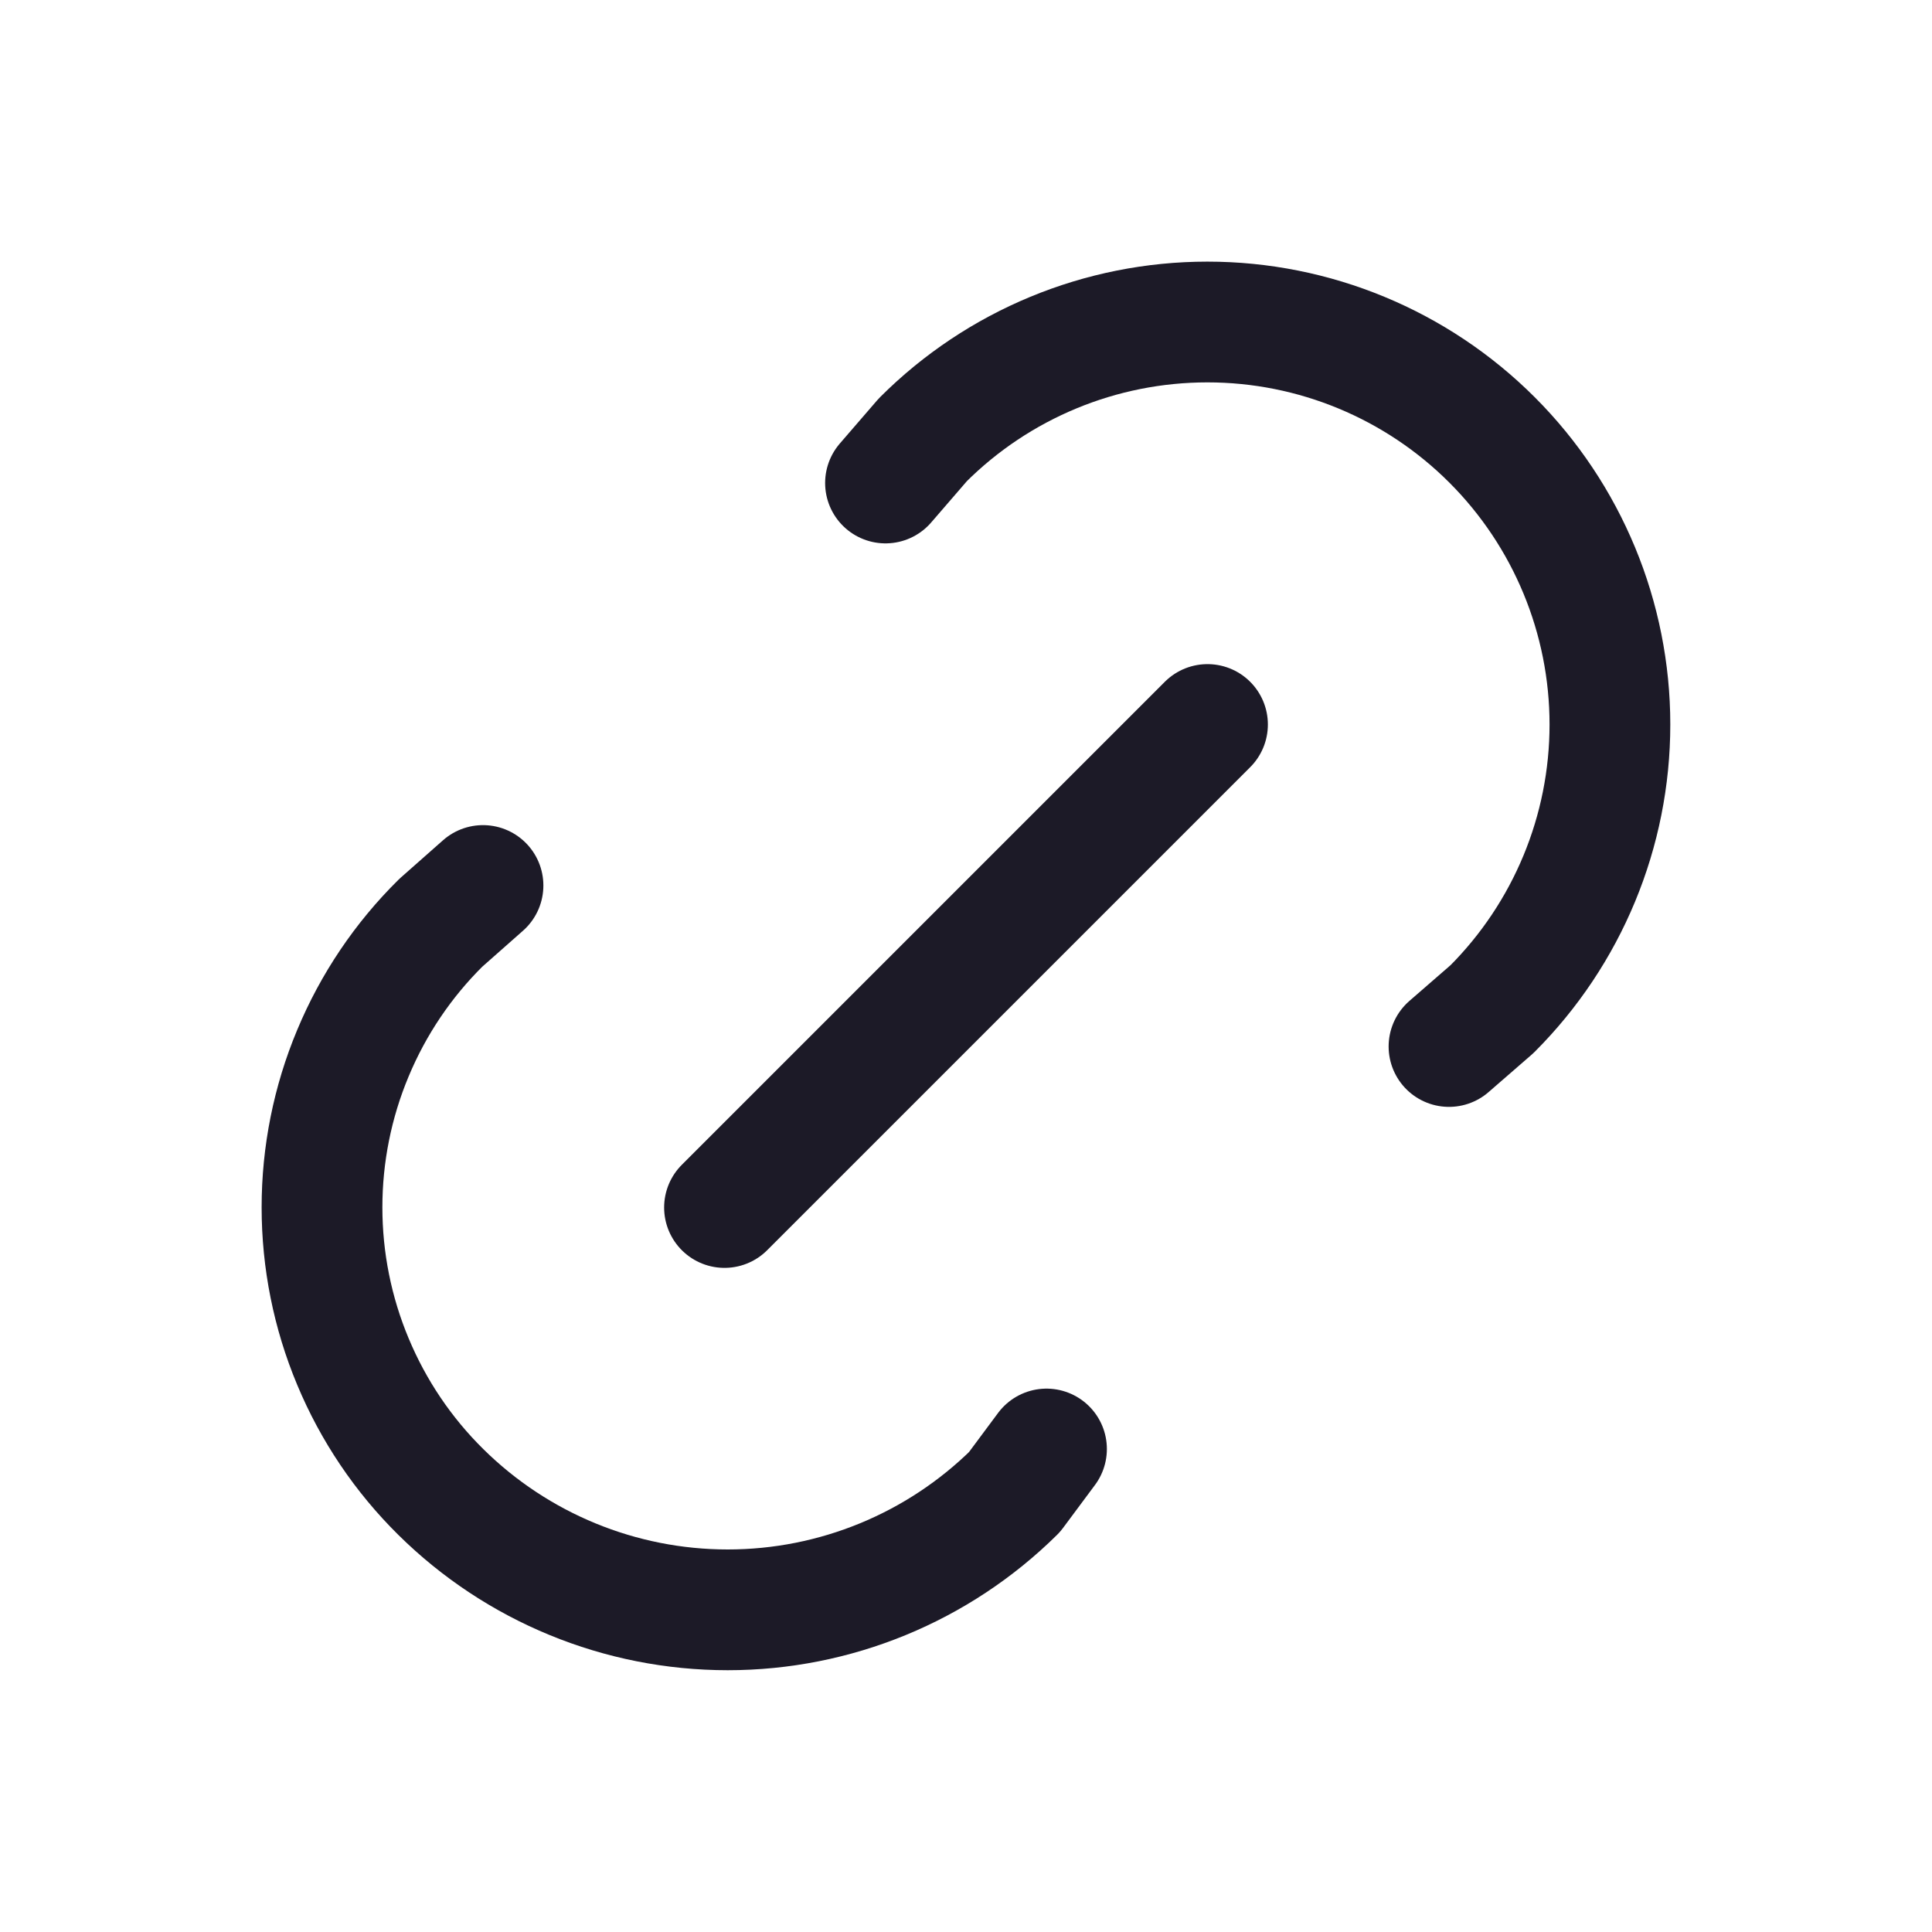
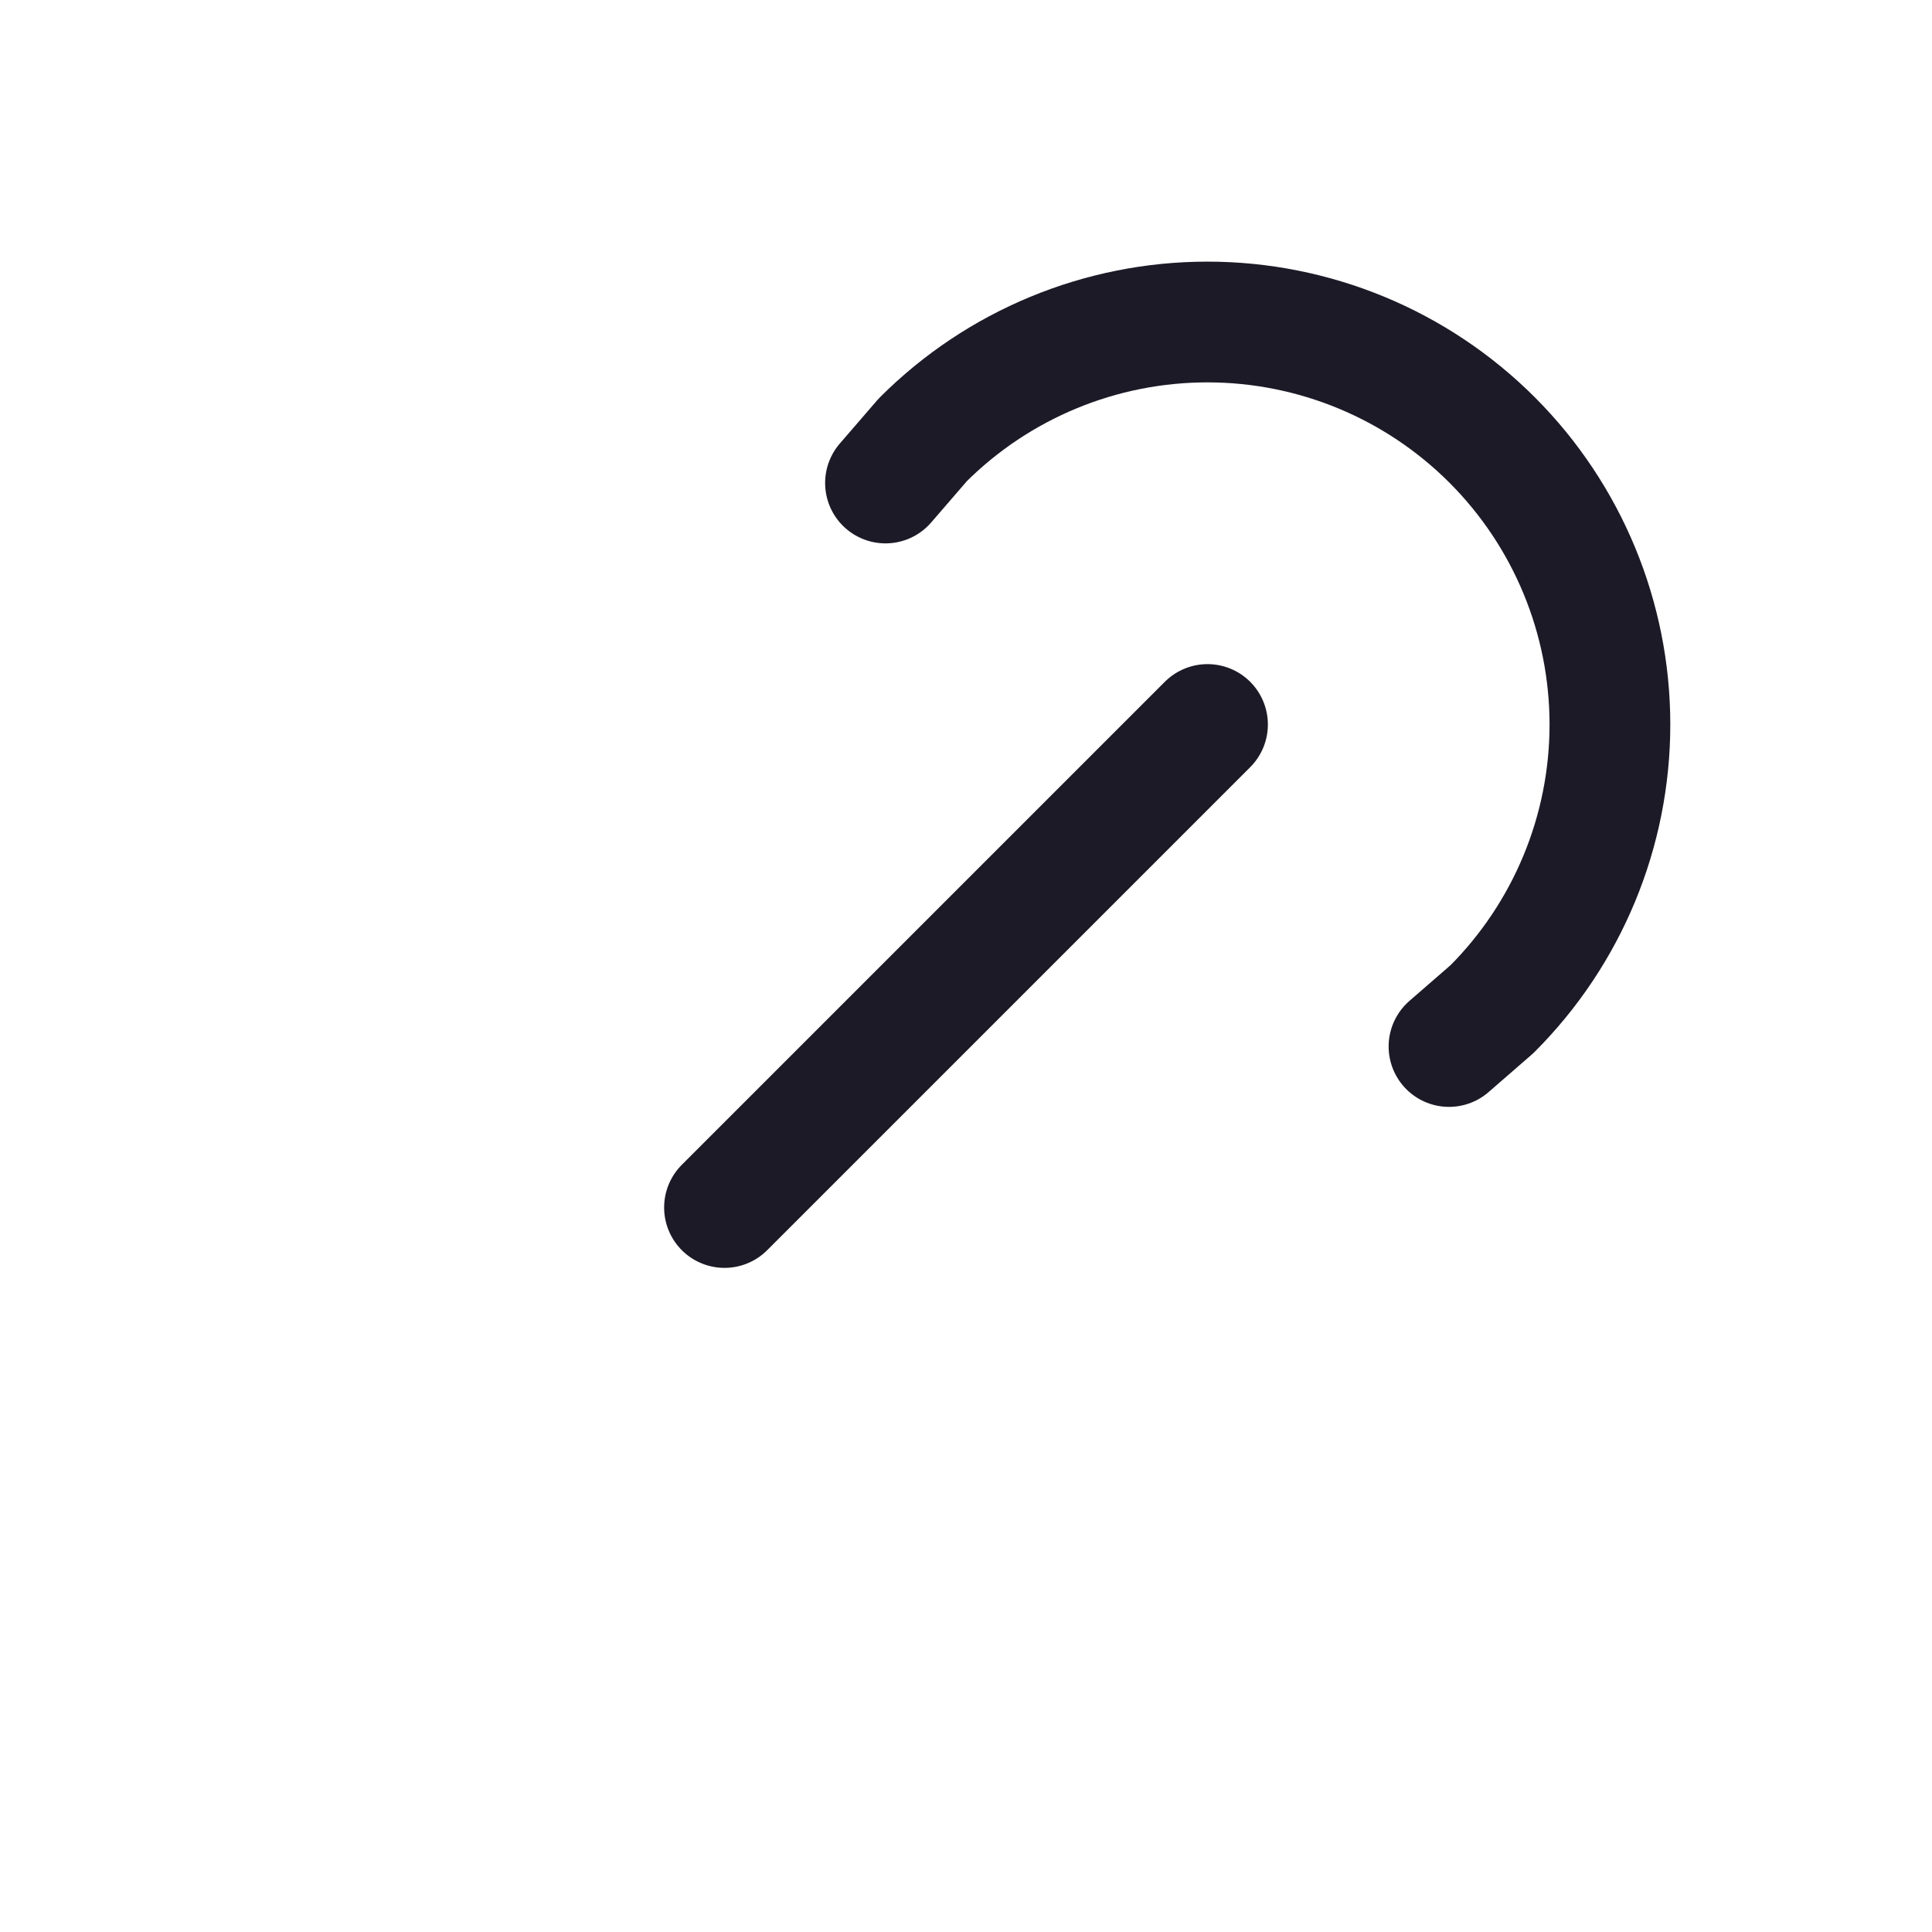
<svg xmlns="http://www.w3.org/2000/svg" width="24" height="24" viewBox="0 0 24 24" fill="none">
  <g id="Frame" clip-path="url(#clip0_1457_3549)">
    <path id="Vector" d="M9 15L15 9" stroke="#1C1A27" stroke-width="1.5" stroke-linecap="round" stroke-linejoin="round" />
    <path id="Vector_2" d="M11 6L11.463 5.464C12.401 4.526 13.673 4 14.999 4C16.325 4 17.597 4.527 18.535 5.465C19.472 6.402 19.999 7.674 19.999 9C19.999 10.327 19.472 11.598 18.534 12.536L18 13" stroke="#1C1A27" stroke-width="1.5" stroke-linecap="round" stroke-linejoin="round" />
-     <path id="Vector_3" d="M13 18L12.603 18.534C11.654 19.472 10.374 19.998 9.04 19.998C7.705 19.998 6.425 19.472 5.476 18.534C5.008 18.072 4.637 17.521 4.384 16.914C4.13 16.307 4 15.656 4 14.998C4 14.341 4.13 13.69 4.384 13.083C4.637 12.476 5.008 11.925 5.476 11.463L6 11" stroke="#1C1A27" stroke-width="1.5" stroke-linecap="round" stroke-linejoin="round" />
  </g>
  <defs>
    <clipPath id="clip0_1457_3549">
      <rect width="24" height="24" fill="white" />
    </clipPath>
  </defs>
</svg>